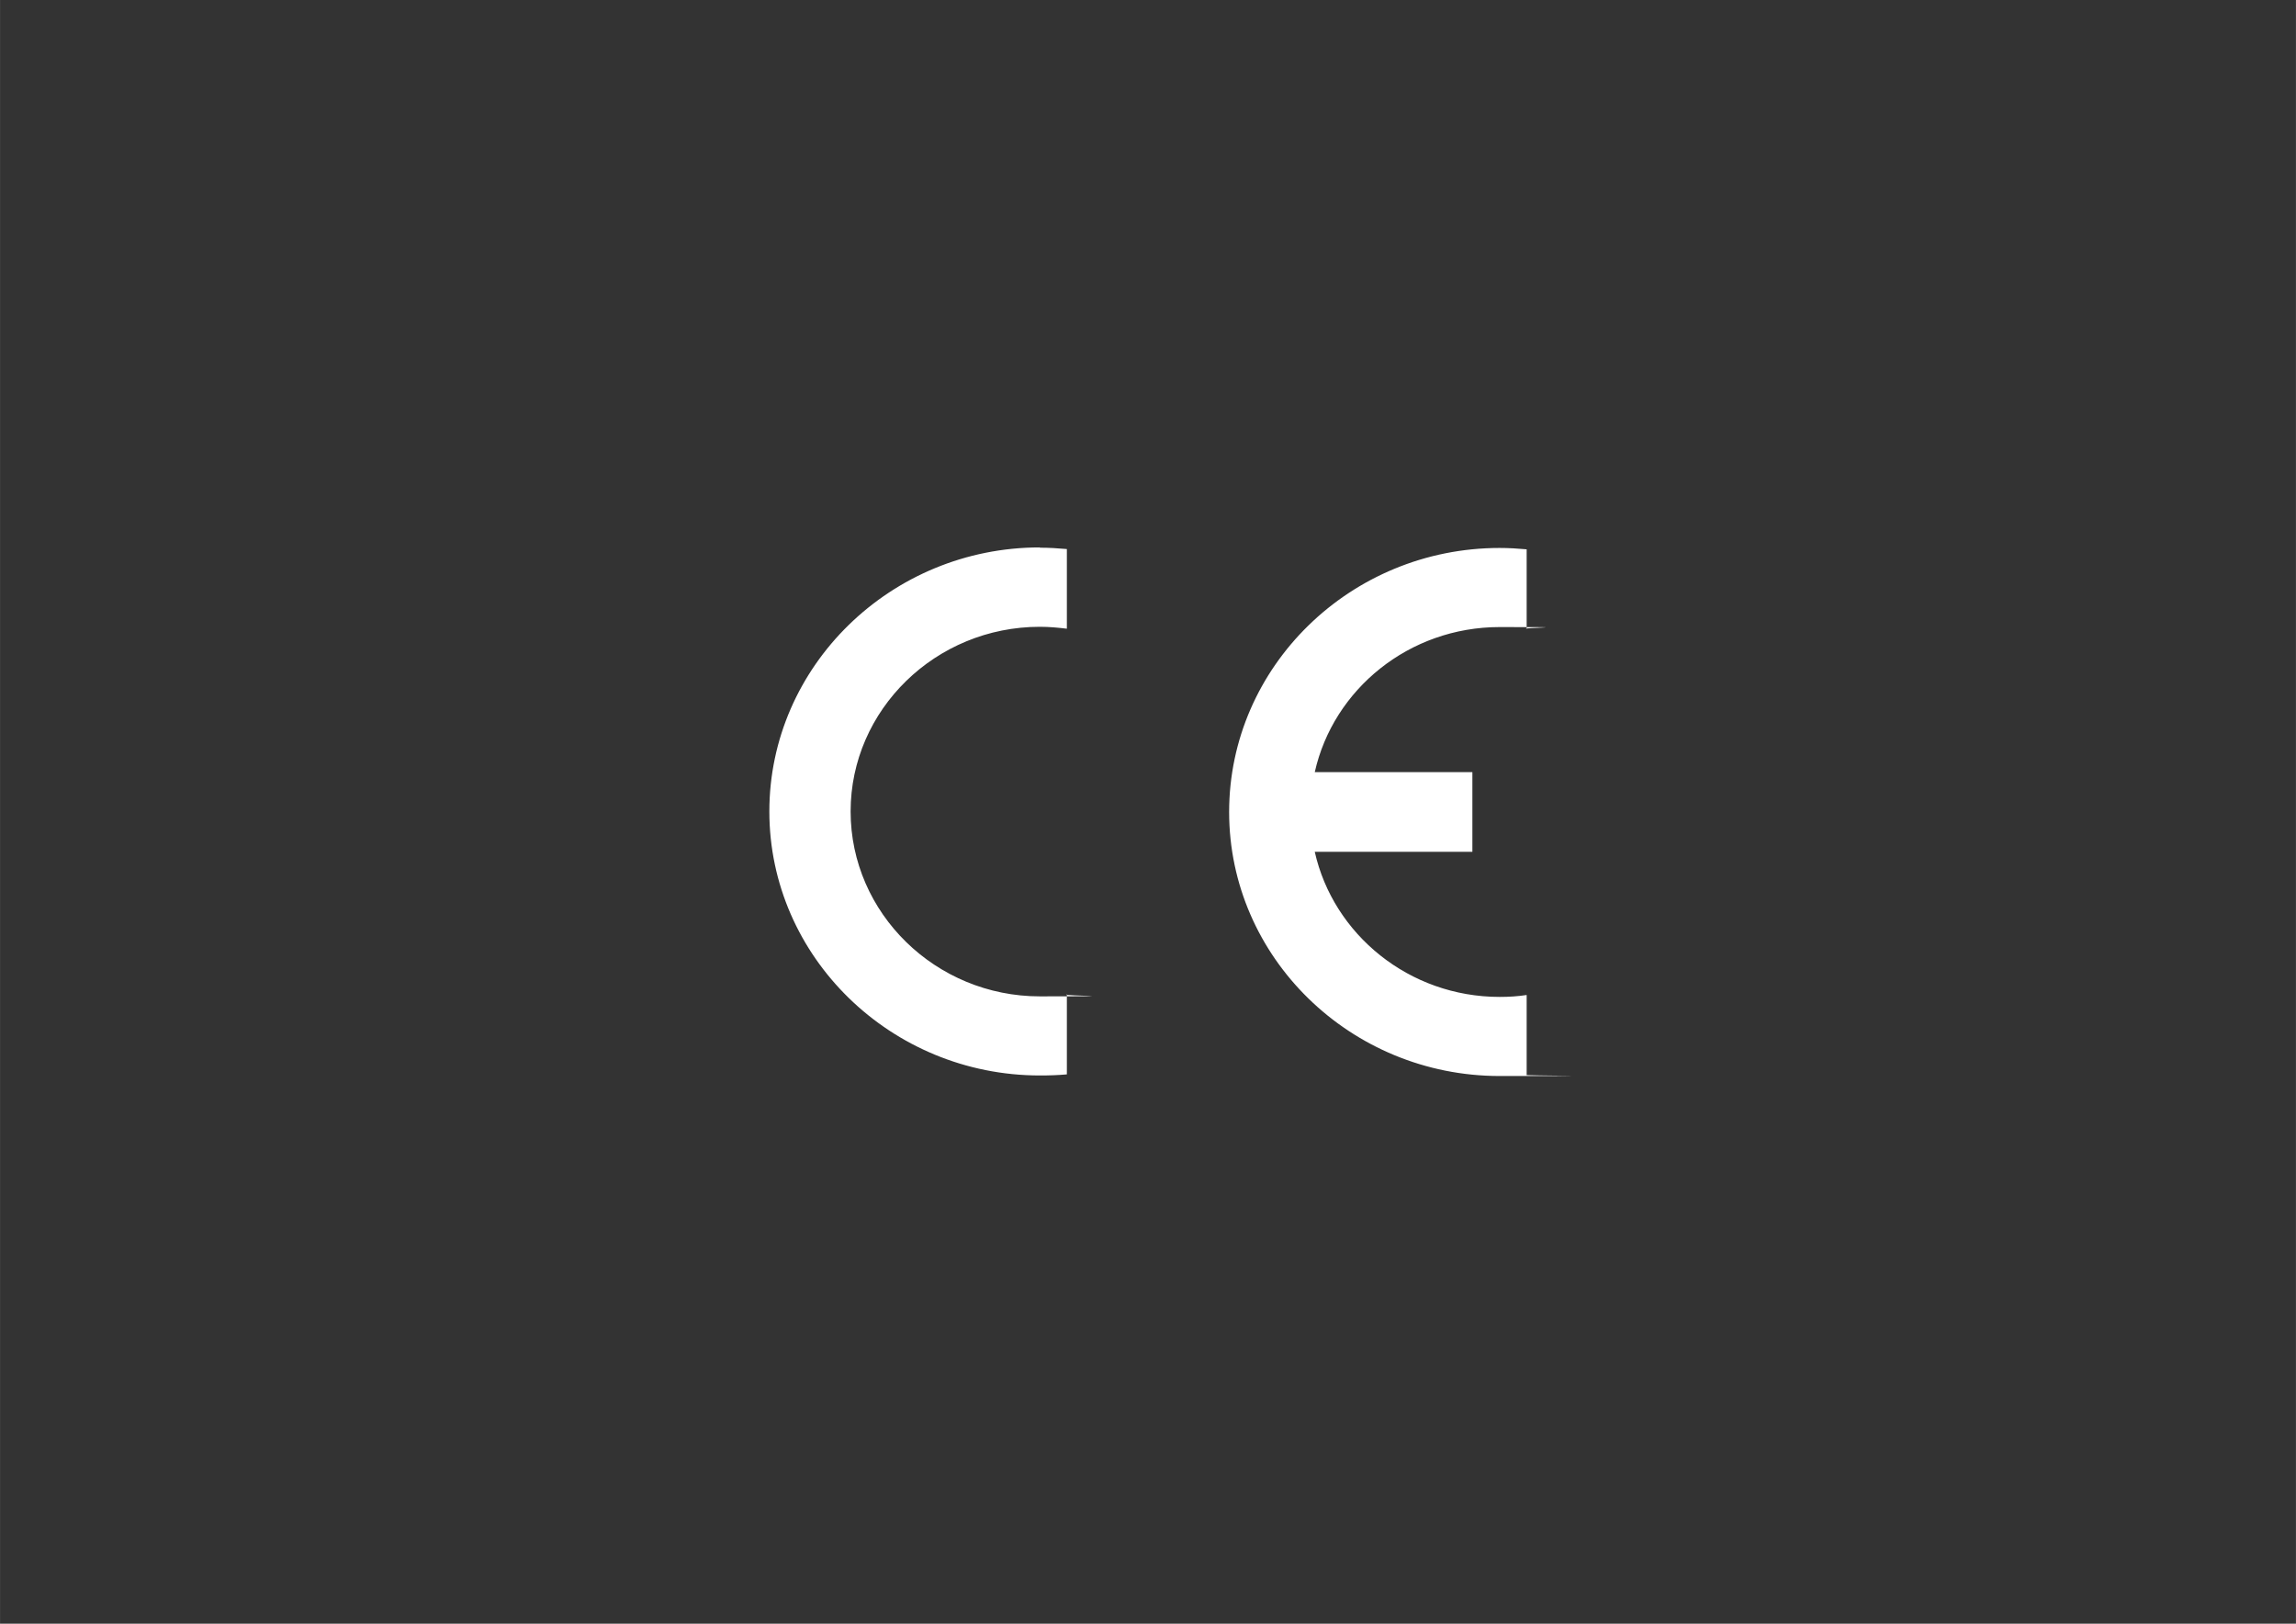
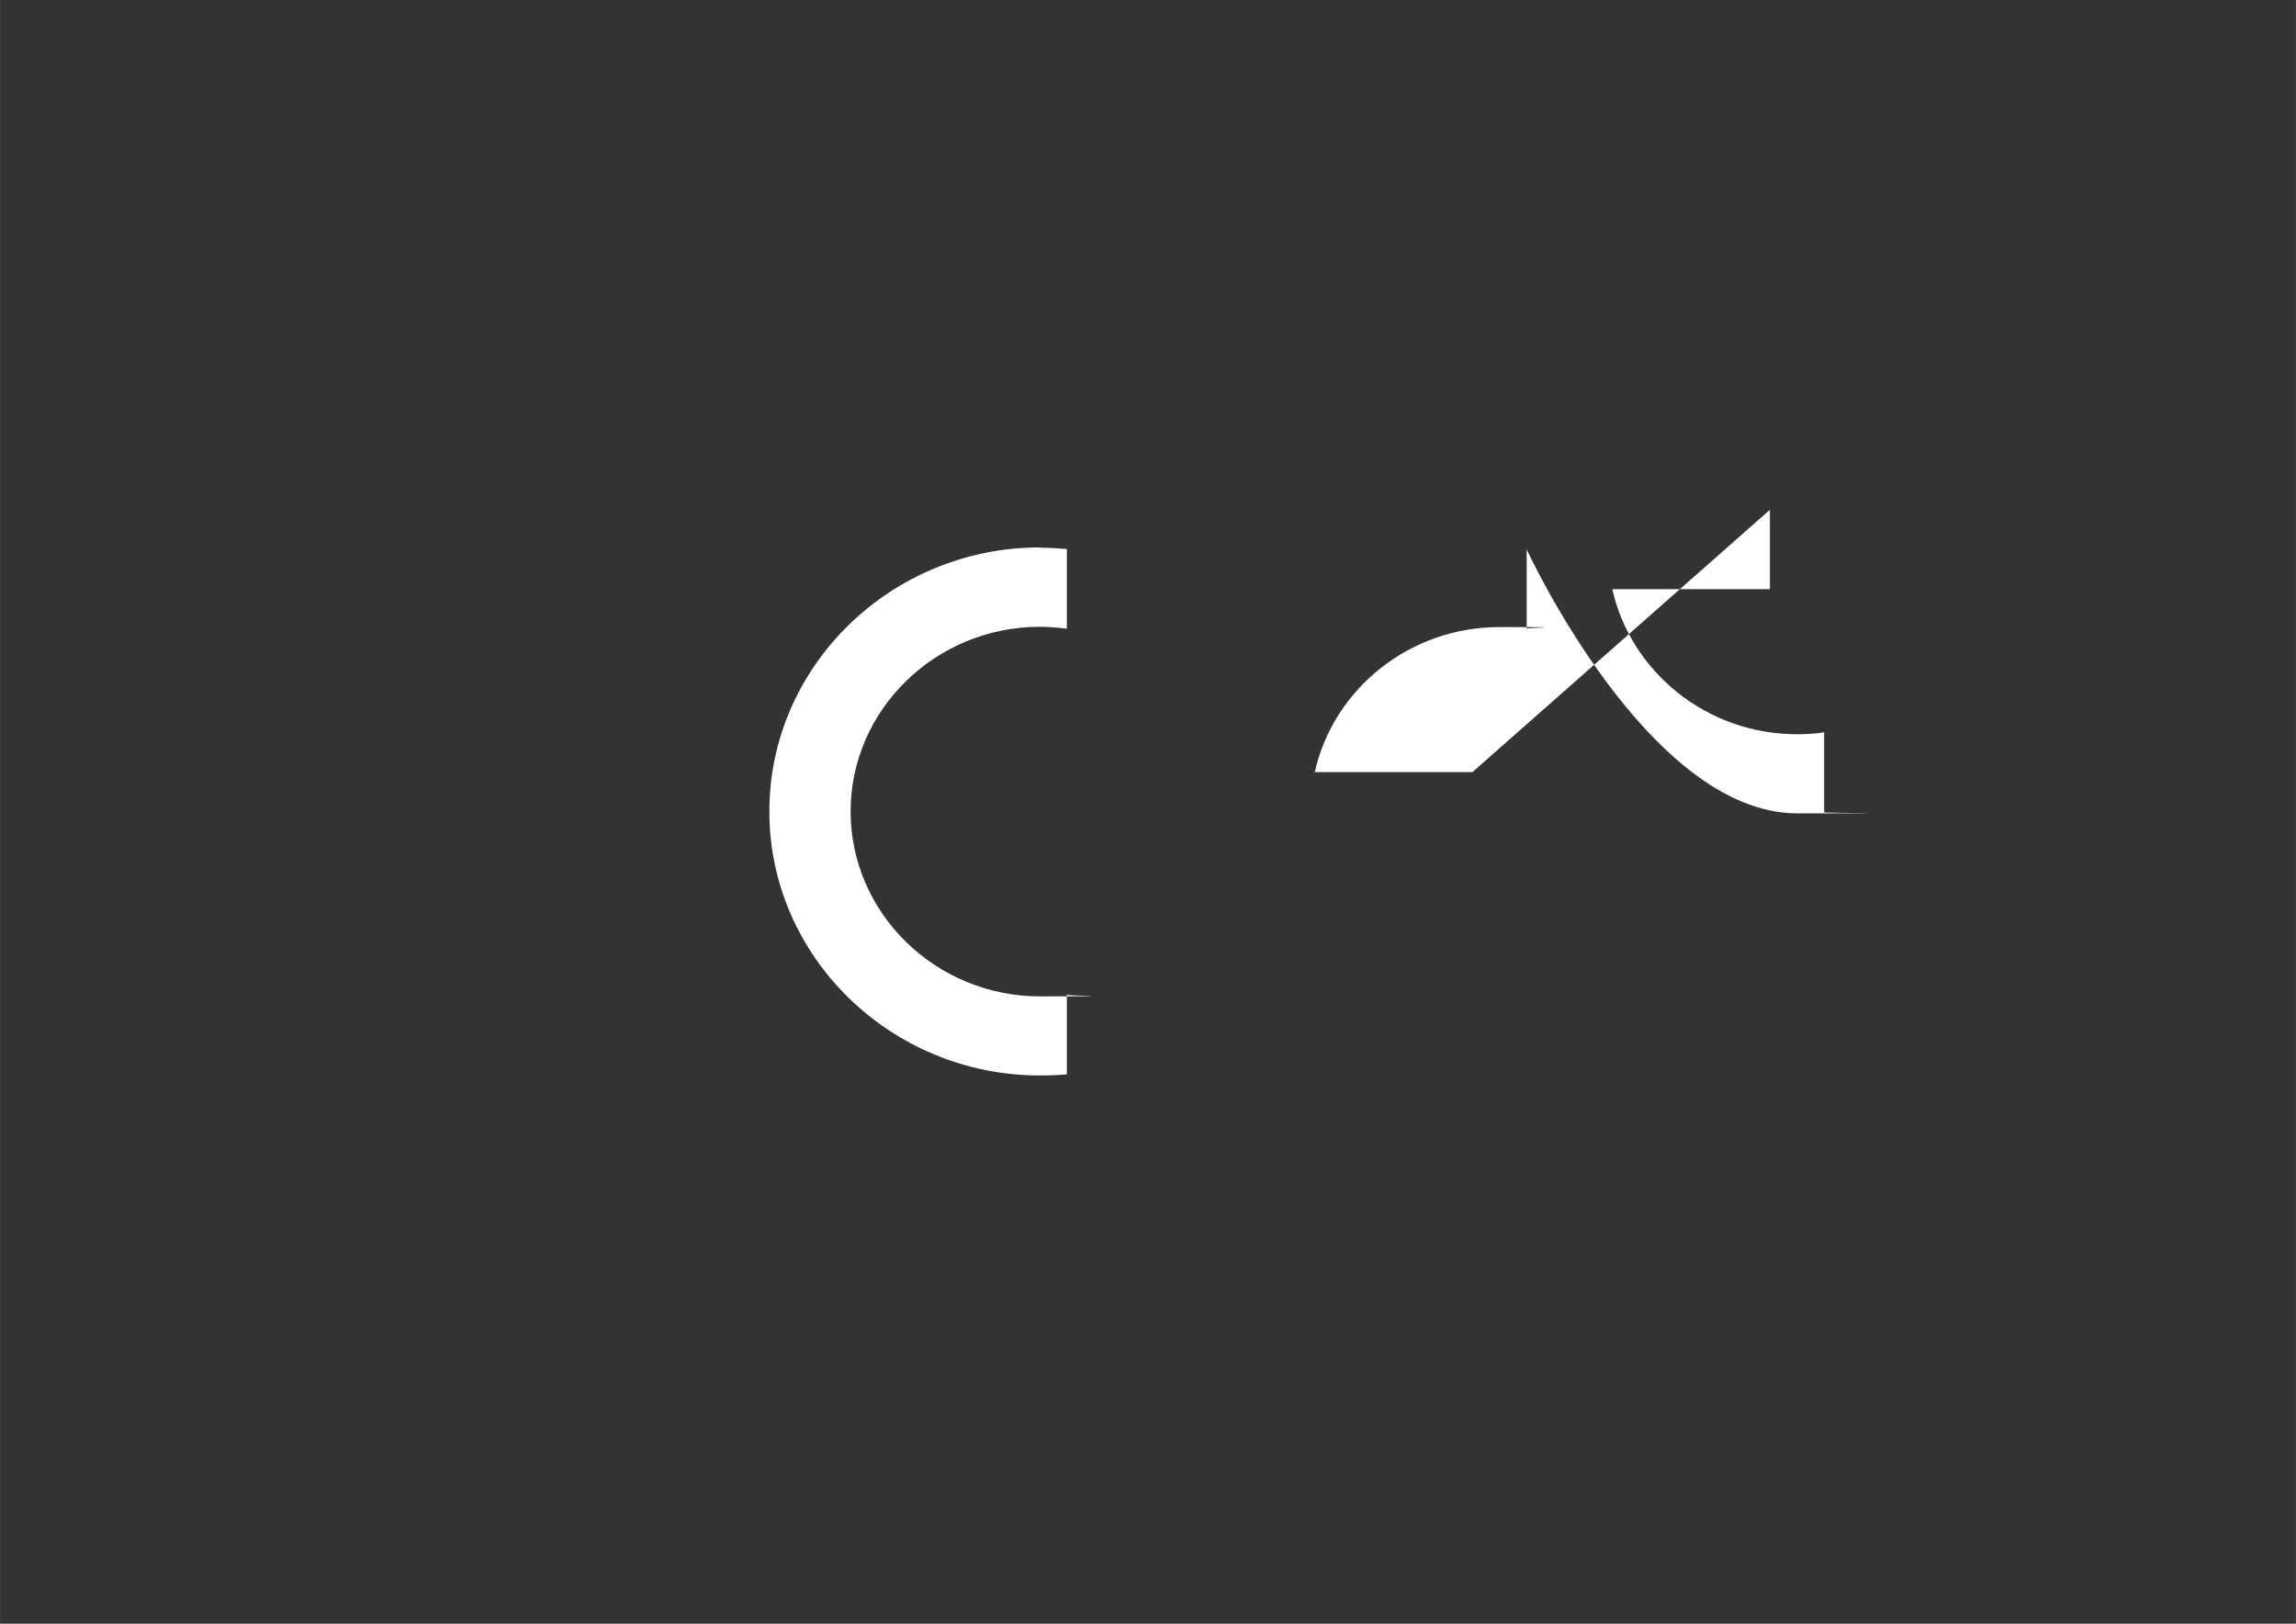
<svg xmlns="http://www.w3.org/2000/svg" id="Layer_1" data-name="Layer 1" width="297mm" height="210mm" version="1.1" viewBox="0 0 841.9 595.3">
  <rect x="0" y="0" width="841.9" height="595.3" fill="#333333" stroke="none" />
  <defs>
    <style>
      .cls-1 {
        clip-path: url(#clippath);
      }

      .cls-2 {
        fill: none;
      }

      .cls-2, .cls-3 {
        stroke-width: 0px;
      }

      .cls-3 {
        fill: #fff;
        fill-rule: evenodd;
      }
    </style>
    <clipPath id="clippath">
      <rect class="cls-2" x="123.3" y="0" width="595.3" height="595.3" />
    </clipPath>
  </defs>
-   <rect id="ce_logo_small" data-name="ce logo small" class="cls-2" x="123.3" y="0" width="595.3" height="595.3" />
  <g class="cls-1">
-     <path class="cls-3" d="M381.3,200.8c3.3,0,6.6.2,9.9.5v29.2c-3.3-.4-6.5-.7-9.9-.7-38.2,0-69.4,30.4-69.4,67.7s31.2,67.8,69.4,67.8,6.6-.2,9.9-.7v29.3c-3.3.3-6.5.4-9.9.4-54.6,0-99.2-43.5-99.2-96.8s44.6-96.8,99.2-96.8M539.9,283.1h-57.8c6.8-30.4,34.6-53.2,67.8-53.2s6.6.2,9.9.7v-29.2c-3.3-.3-6.5-.5-9.9-.5-54.7,0-99.2,43.5-99.2,96.8s44.5,96.8,99.2,96.8,6.6-.1,9.9-.4v-29.3c-3.3.5-6.5.7-9.9.7-33.2,0-61-22.9-67.8-53.2h57.8v-29.1h0Z" />
+     <path class="cls-3" d="M381.3,200.8c3.3,0,6.6.2,9.9.5v29.2c-3.3-.4-6.5-.7-9.9-.7-38.2,0-69.4,30.4-69.4,67.7s31.2,67.8,69.4,67.8,6.6-.2,9.9-.7v29.3c-3.3.3-6.5.4-9.9.4-54.6,0-99.2-43.5-99.2-96.8s44.6-96.8,99.2-96.8M539.9,283.1h-57.8c6.8-30.4,34.6-53.2,67.8-53.2s6.6.2,9.9.7v-29.2s44.5,96.8,99.2,96.8,6.6-.1,9.9-.4v-29.3c-3.3.5-6.5.7-9.9.7-33.2,0-61-22.9-67.8-53.2h57.8v-29.1h0Z" />
  </g>
</svg>